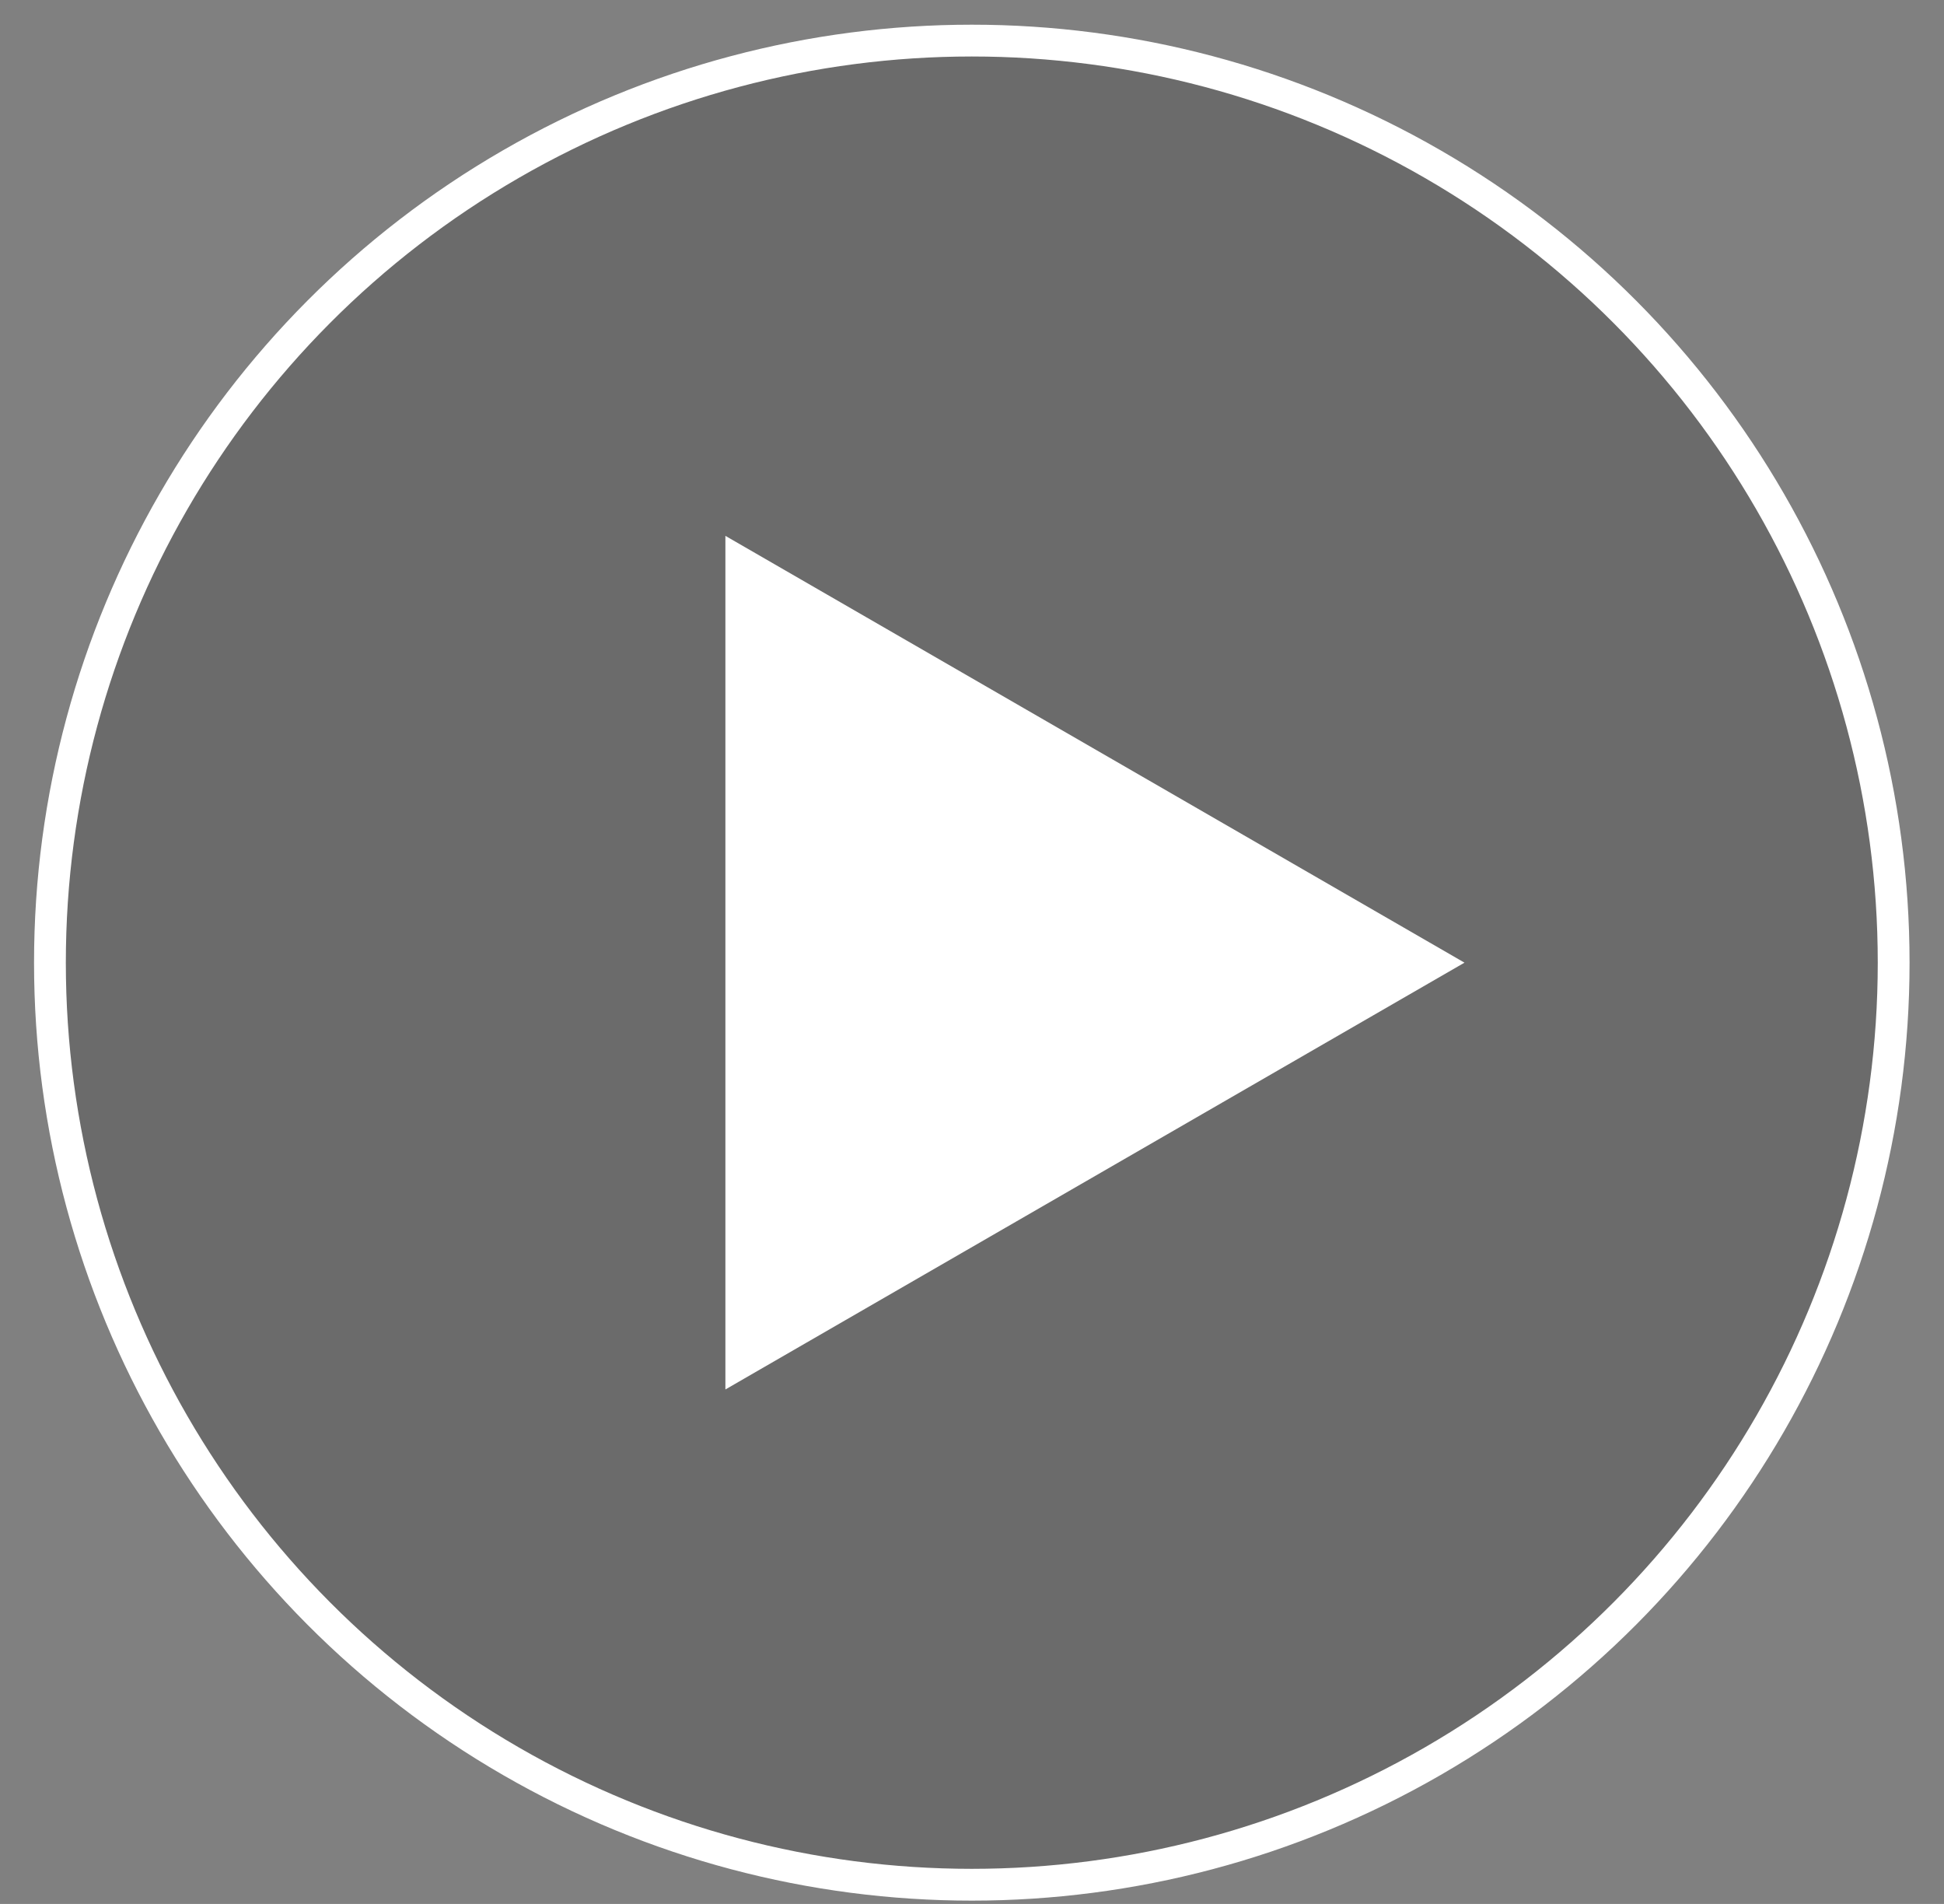
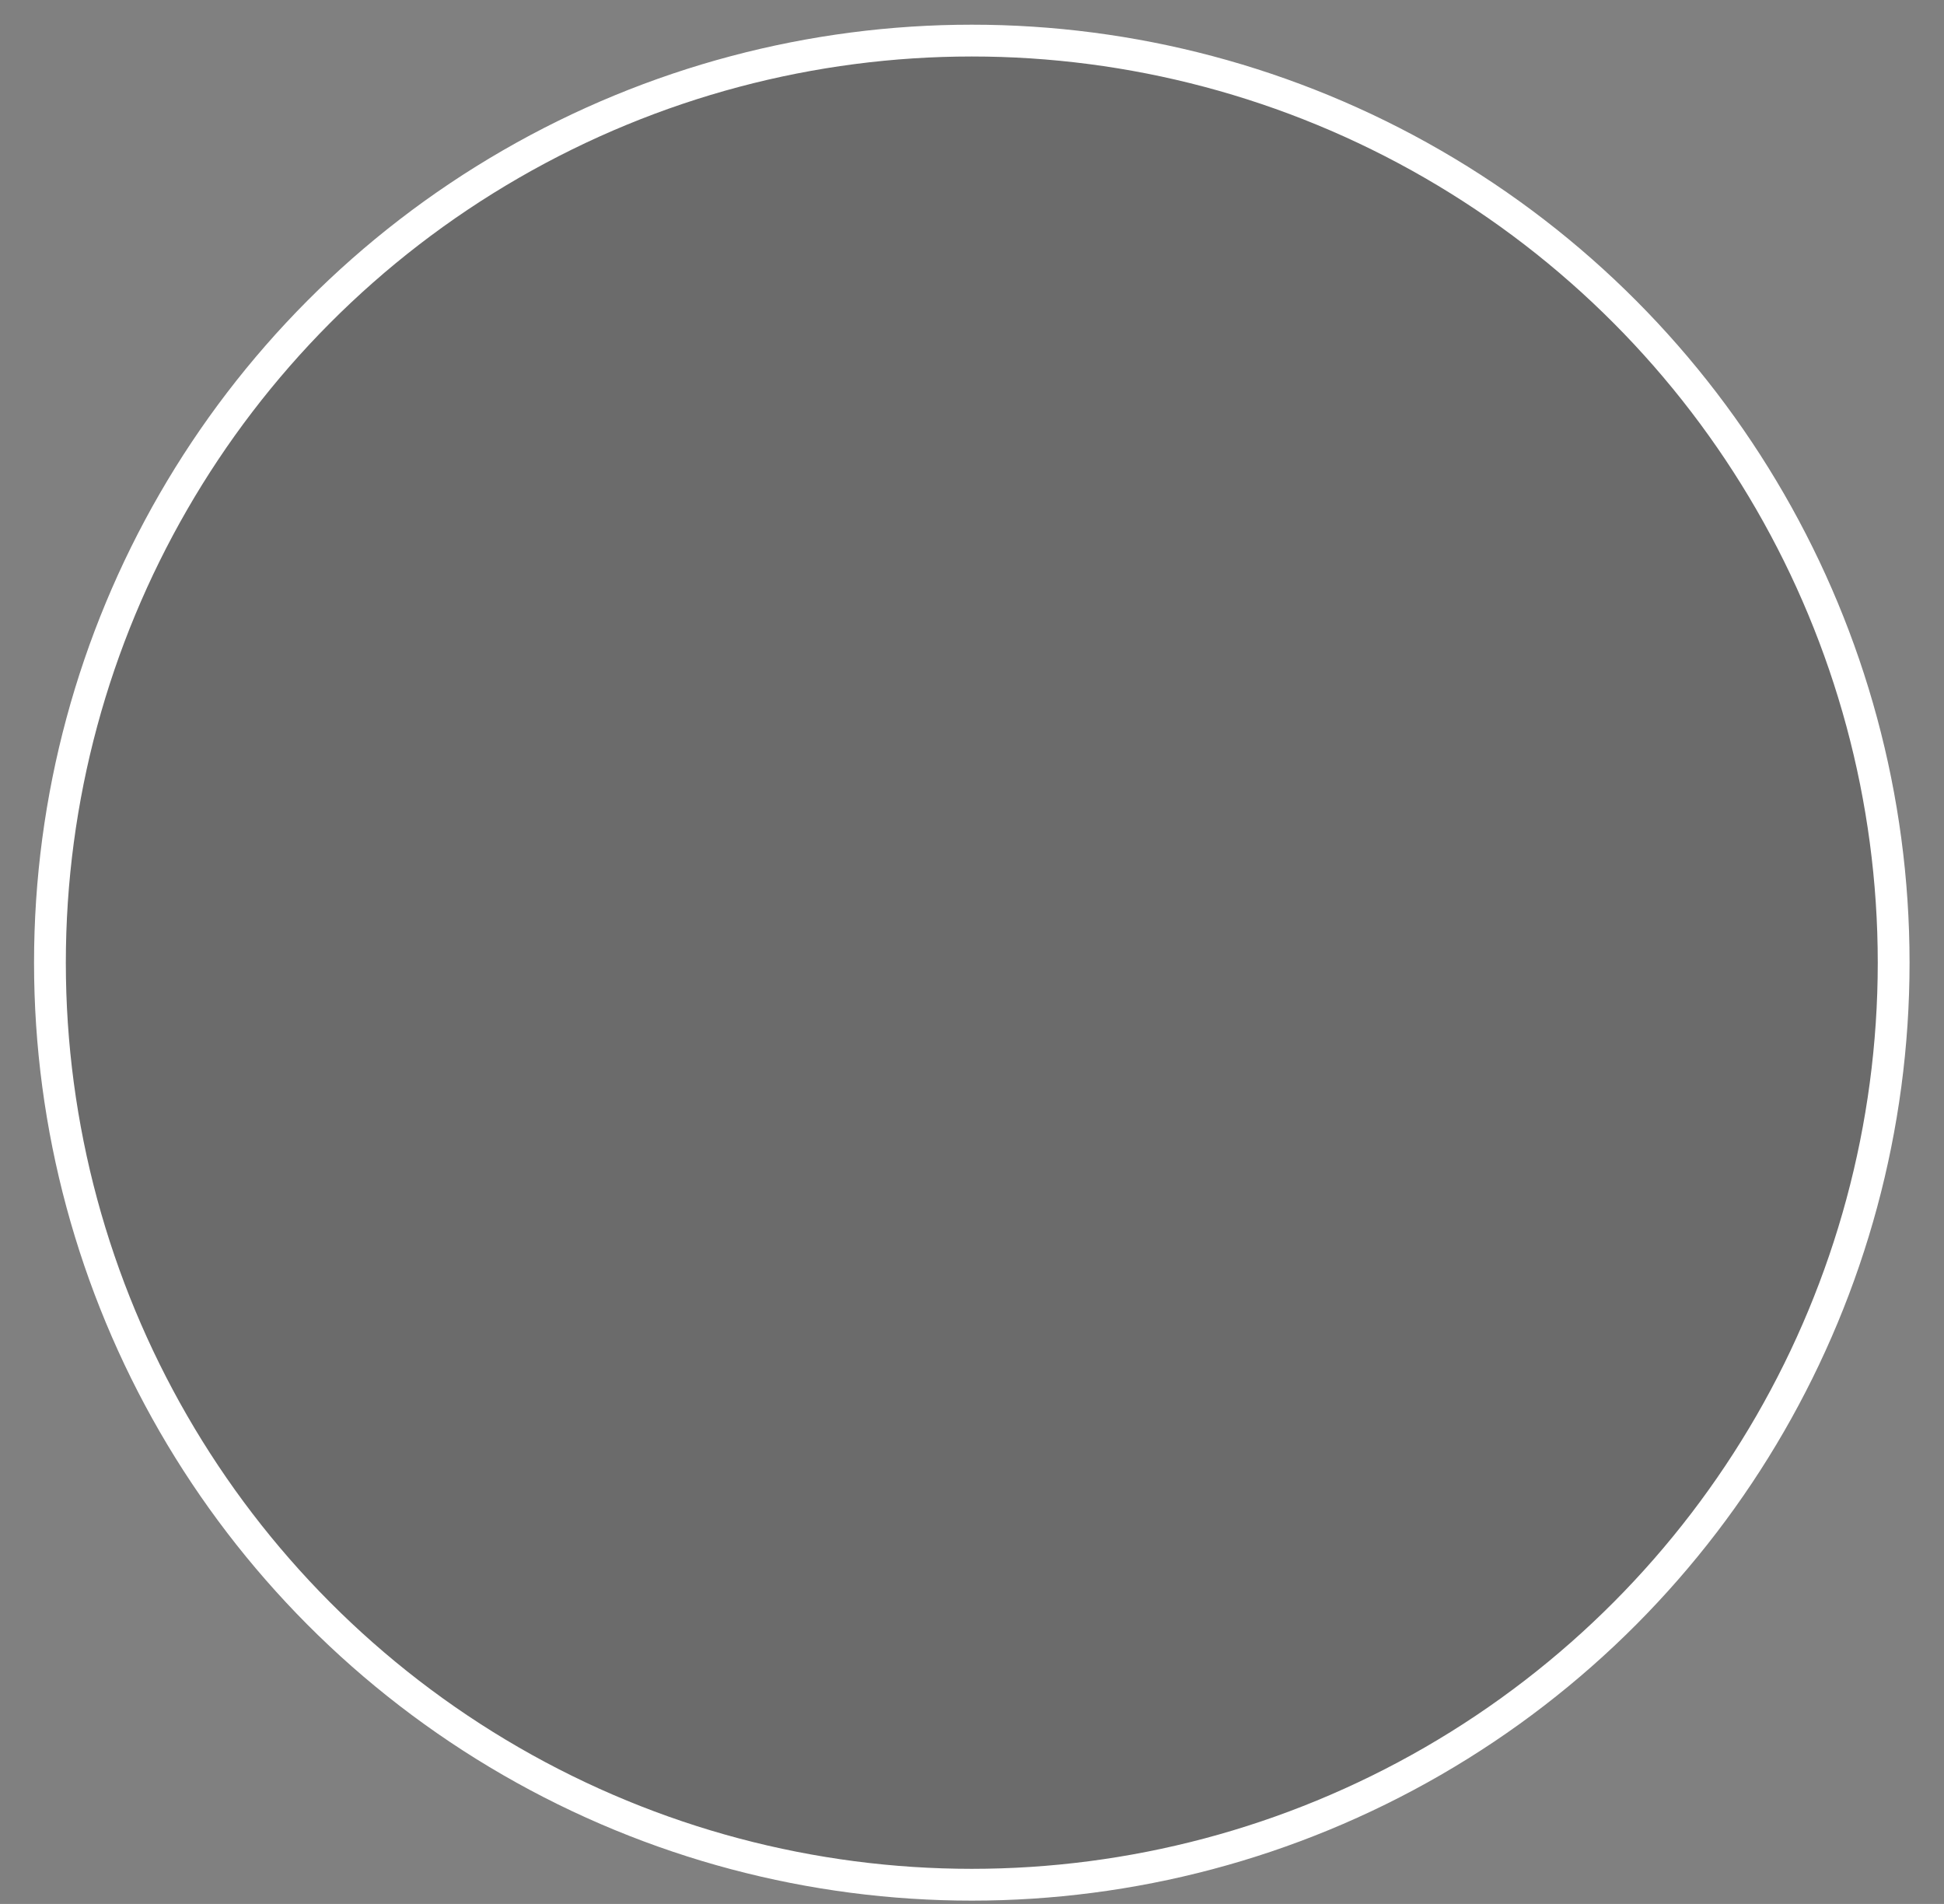
<svg xmlns="http://www.w3.org/2000/svg" width="48" height="47" viewBox="0 0 48 47" fill="none">
  <rect x="0" y="0" width="48" height="47" fill="#808080" stroke="none" />
  <circle cx="23.995" cy="23.764" r="22.762" fill="#4C4C4C" fill-opacity="0.4" stroke="white" stroke-width="0.785" />
-   <path d="M36.16 23.764L17.911 34.3L17.911 13.228L36.16 23.764Z" fill="white" />
</svg>